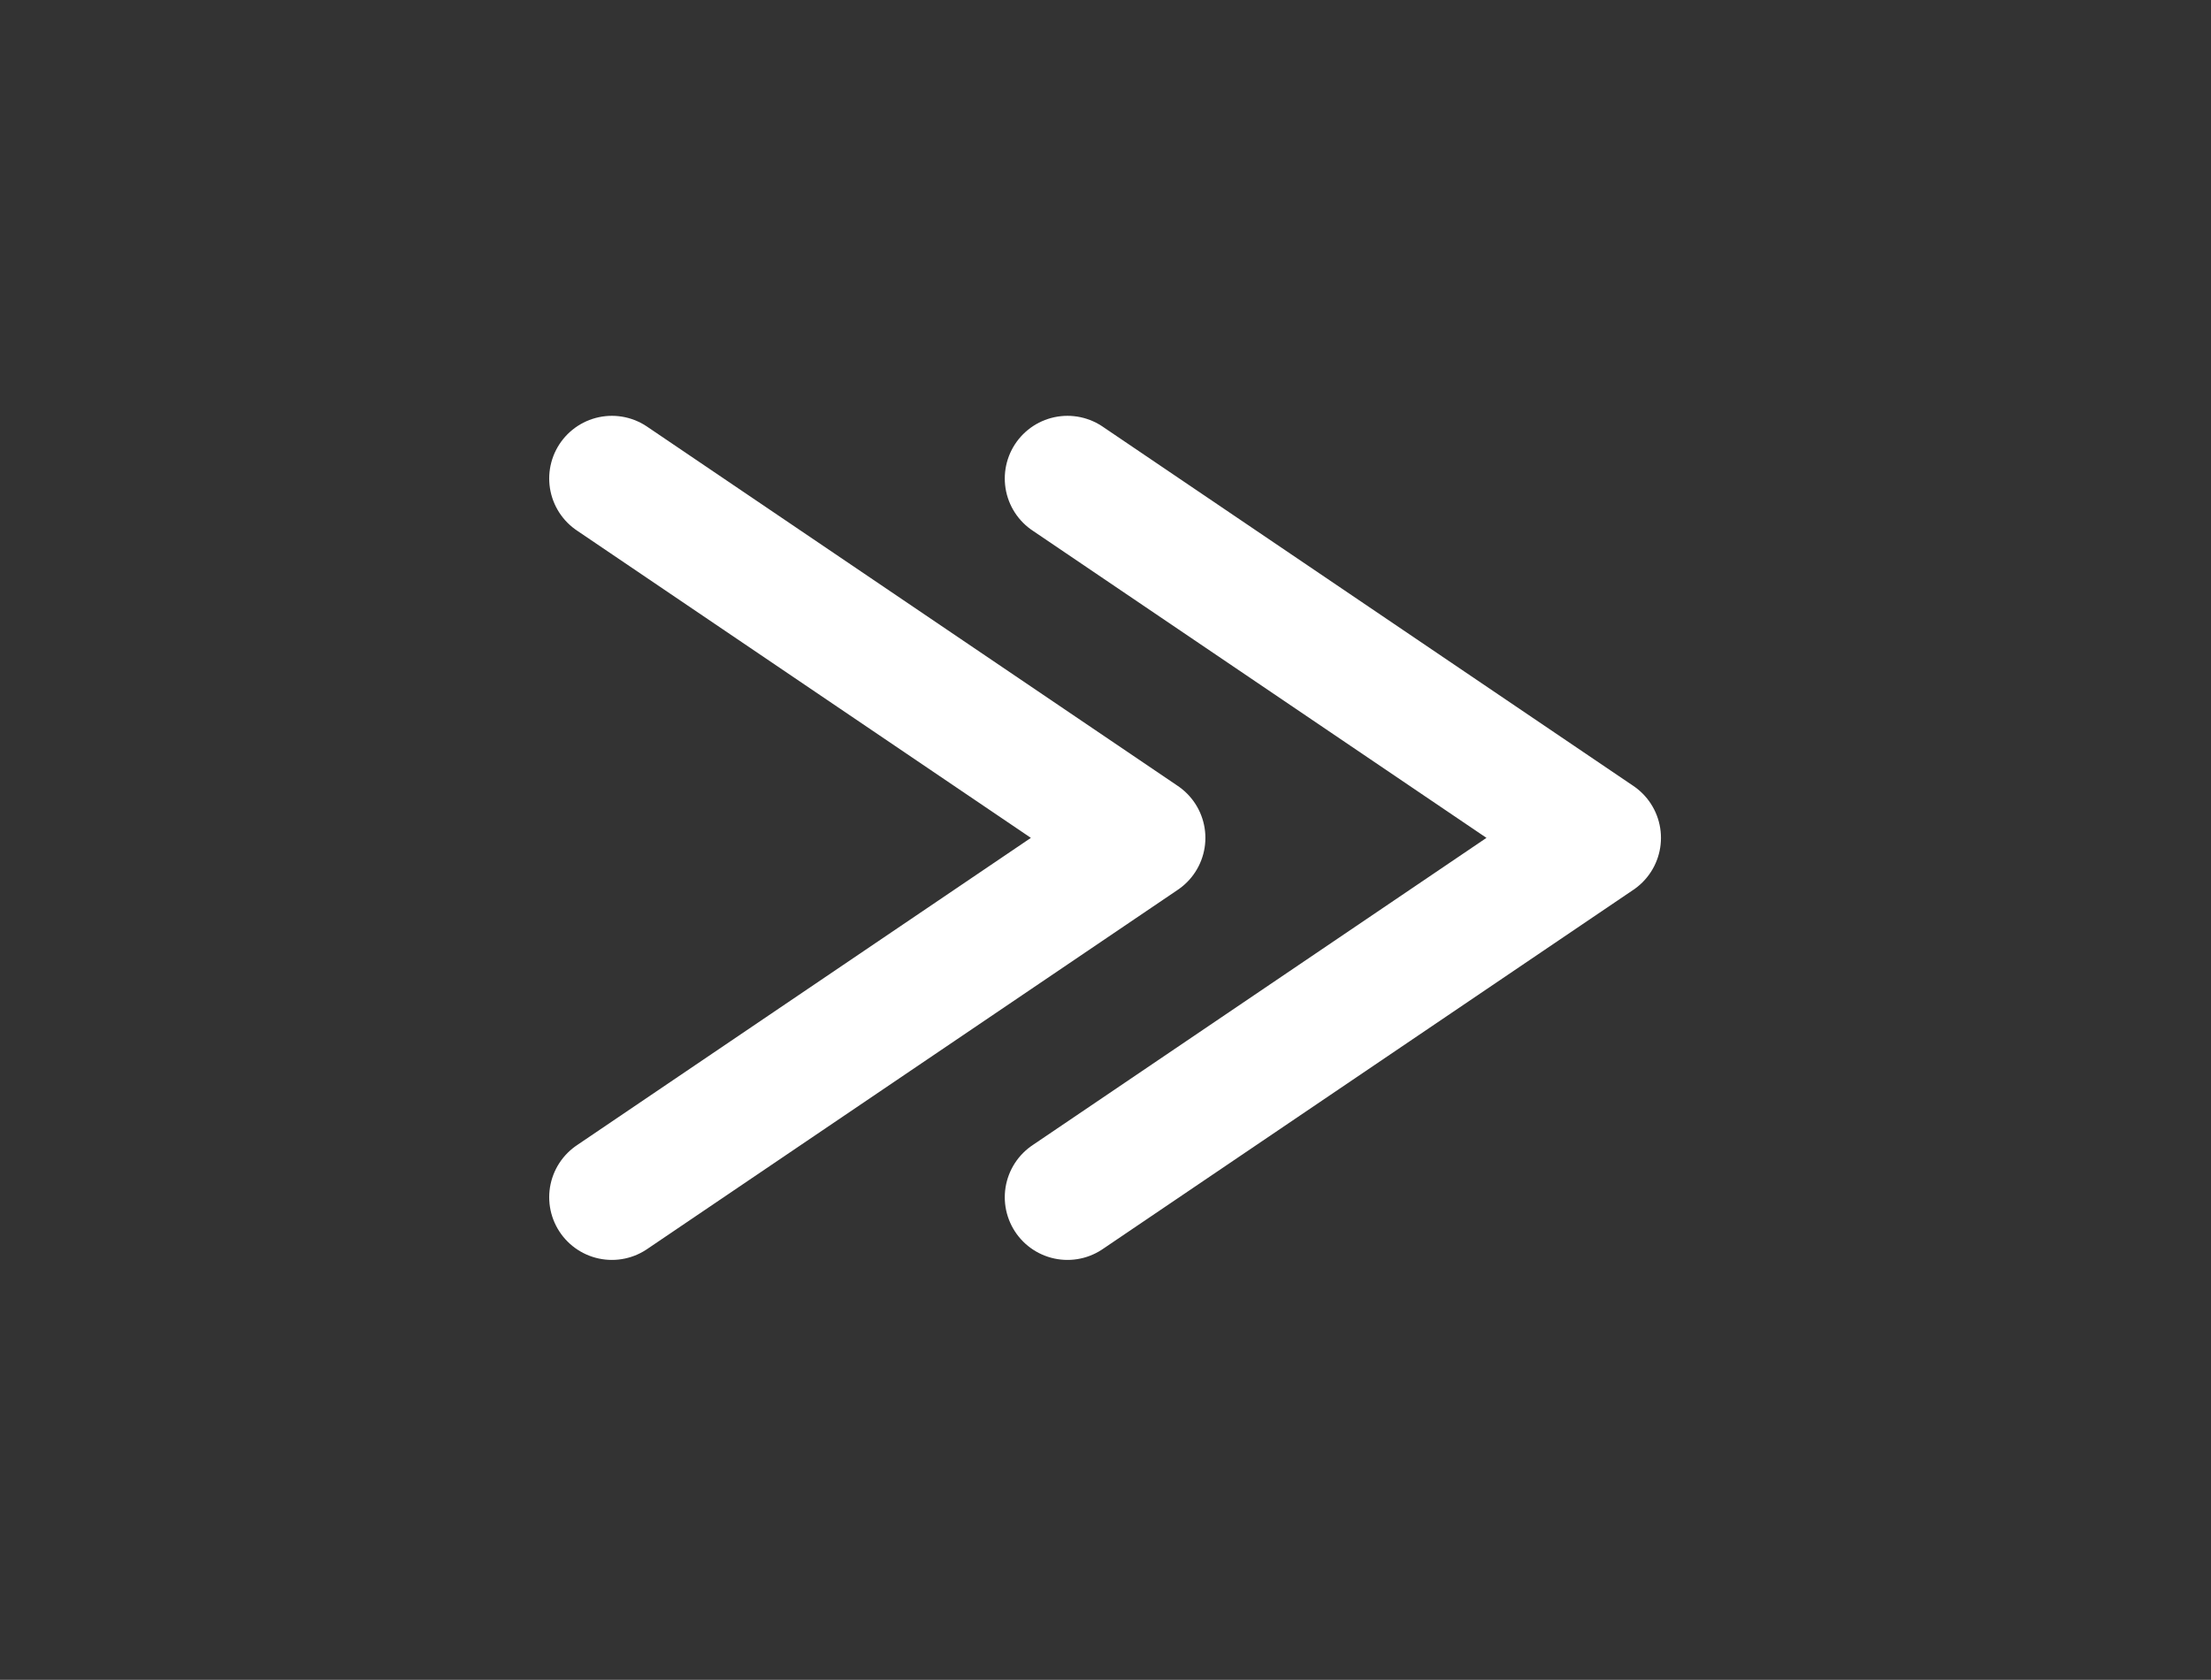
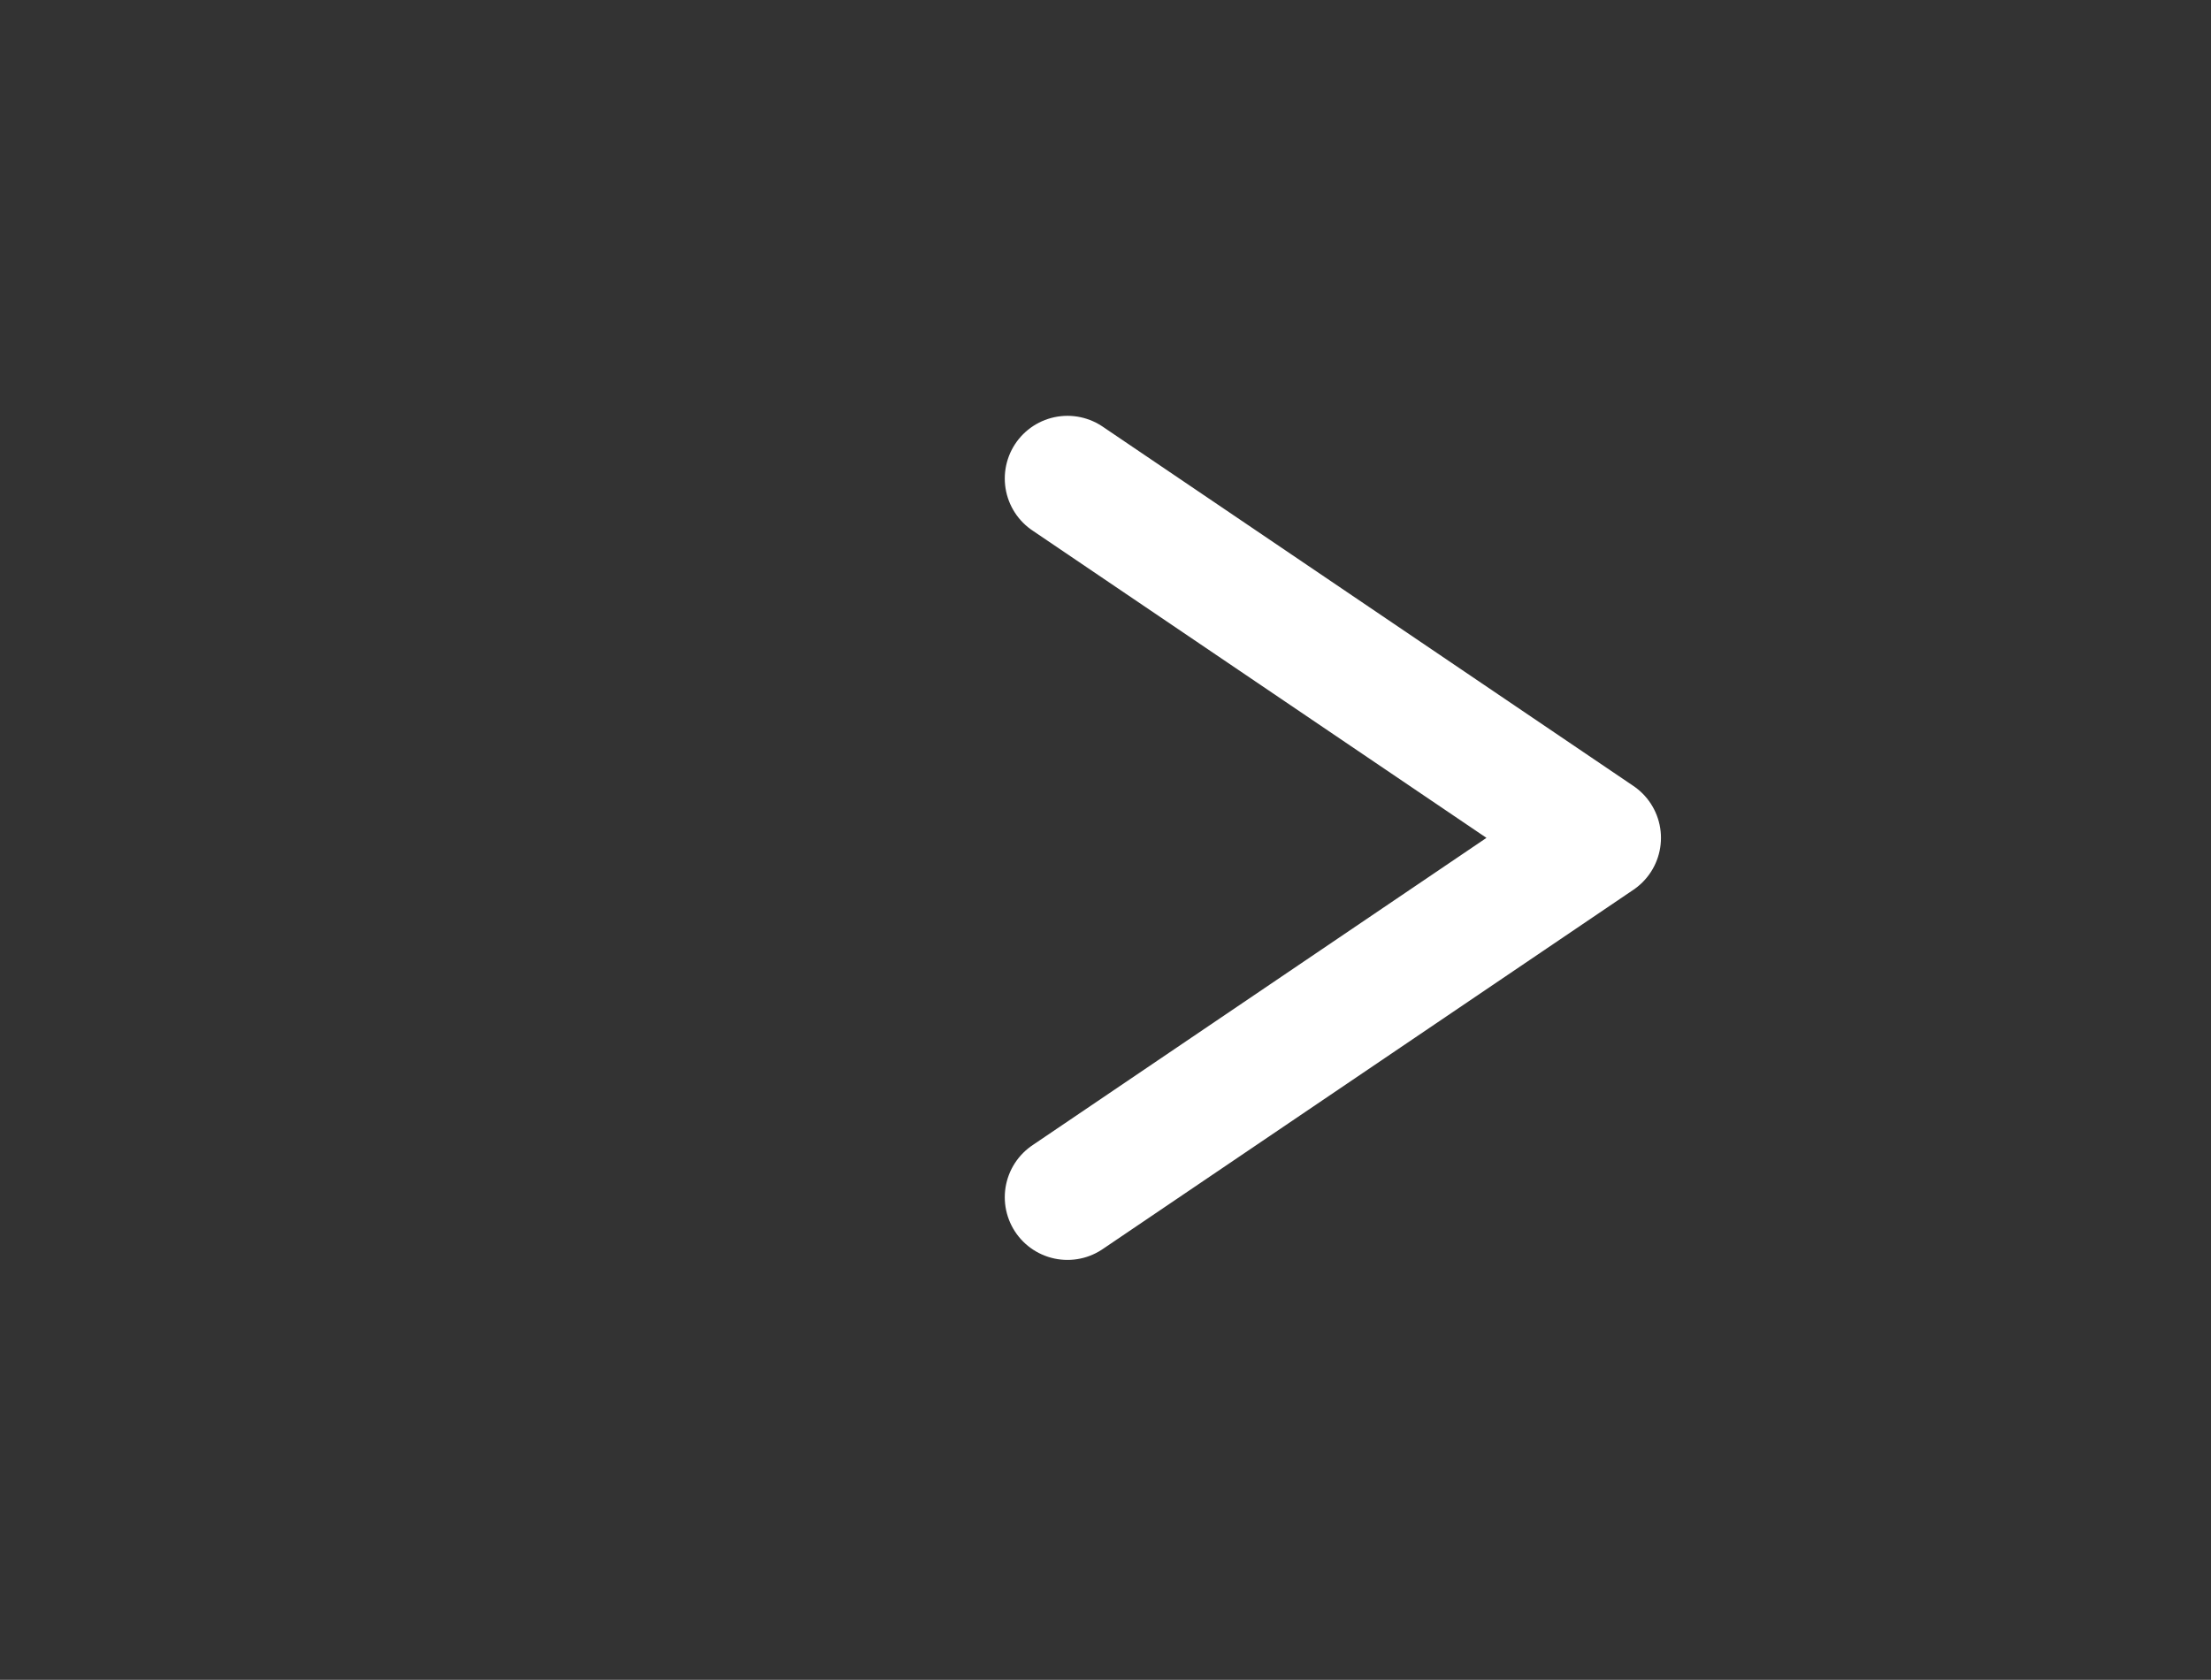
<svg xmlns="http://www.w3.org/2000/svg" version="1.1" id="Ebene_1" x="0px" y="0px" viewBox="0 0 52.9 40.2" style="enable-background:new 0 0 52.9 40.2;" xml:space="preserve">
  <rect x="0" y="0" width="52.9" height="40.2" fill="#333333" stroke="none" />
  <style type="text/css">
	.st0{fill:#FFFFFF;stroke:#F4F0E8;stroke-width:40;}
	.st1{fill:url(#Pfad_684_00000070798090107617823650000000768618014512760962_);}
	.st2{fill:url(#Pfad_685_00000083782876483400700800000004561086661280873901_);}
	.st3{fill:url(#Pfad_686_00000065784389638119731150000014034527267614139323_);}
	.st4{fill:#00549E;}
	.st5{fill:#06407B;}
	.st6{fill:url(#Pfad_689_00000108272012474852670200000003647529279388831375_);}
	.st7{fill:url(#Pfad_690_00000104704757795804748870000014573334025434833597_);}
	.st8{clip-path:url(#Pfad_690_00000057106323637718737520000006847307544542066102_);}
	.st9{fill:#1D1D1B;}
	.st10{fill:url(#Ellipse_144_00000017478899779068746440000014161063412006649761_);}
	.st11{fill:url(#Ellipse_138_00000083077549071906561630000004682858098375476379_);}
	.st12{fill:url(#Ellipse_144_00000004512496474176981000000006694525629965097869_);}
	.st13{fill:url(#Ellipse_138_00000153668487925898687050000003087548276544298398_);}
	.st14{fill:#FFFFFF;}
	.st15{clip-path:url(#Pfad_690_00000144336455434552069210000008464739589928657338_);}
	.st16{fill:url(#Ellipse_144_00000134937729147534999870000006624670931954804371_);}
	.st17{fill:url(#Ellipse_138_00000154418765434521034780000014036631718647282854_);}
	.st18{clip-path:url(#Pfad_690_00000099634286983722167540000008763216885135768467_);}
	.st19{fill:url(#Ellipse_144_00000129925907491640954330000007124532217864835465_);}
	.st20{fill:url(#Ellipse_138_00000040541535698710638490000015602863065169638064_);}
	.st21{opacity:8.000000e-02;fill:#1D1D1B;enable-background:new    ;}
	.st22{fill:none;stroke:#FFFFFF;stroke-width:3;stroke-linecap:round;stroke-linejoin:round;}
	.st23{fill:none;stroke:#C1A3C5;stroke-width:3;stroke-linecap:round;stroke-linejoin:round;}
	.st24{fill:#403A60;}
	.st25{fill:#C4C4C4;}
	.st26{fill:none;stroke:#000000;stroke-width:6.163;stroke-linecap:round;stroke-linejoin:round;}
	.st27{fill:#39A935;}
	.st28{fill:#FFEC00;}
	.st29{fill:#C1A3C5;}
	.st30{enable-background:new    ;}
	.st31{fill:#B98687;}
	.st32{fill:#09549E;}
	.st33{clip-path:url(#SVGID_00000138542355691779486940000017882485046535749515_);}
	.st34{fill:none;stroke:#2B2E34;stroke-width:1.5;}
	.st35{fill:#CBC8C8;}
	.st36{fill:none;stroke:#2B2E34;stroke-width:1.5;stroke-linecap:round;}
	.st37{clip-path:url(#SVGID_00000016795124475853911340000017859870179783312261_);}
	.st38{fill:#FFFFFF;stroke:#2B2E34;stroke-width:1.5;}
	.st39{clip-path:url(#SVGID_00000049919132376910938060000003728684835157198723_);}
	.st40{fill:none;}
	.st41{fill:#FFFFFF;stroke:#707070;}
	.st42{fill:none;stroke:#707070;}
	.st43{fill:#FFFFFF;stroke:#2B2E34;stroke-width:0.8;}
	.st44{clip-path:url(#SVGID_00000038405687715473609990000006995955812987113907_);}
	.st45{fill:none;stroke:#2B2E34;stroke-width:0.8;}
	.st46{fill:none;stroke:#C1A3C5;stroke-width:3;stroke-linecap:round;}
	.st47{fill:none;stroke:#6B6766;stroke-width:2;stroke-miterlimit:10;}
	.st48{fill:none;stroke:#6B6766;stroke-width:2;stroke-linecap:round;stroke-miterlimit:10;}
	.st49{fill:#6B6766;}
	.st50{fill:#FFFFFF;stroke:#B98687;stroke-width:3;}
	.st51{fill:#FFFFFF;stroke:#6B8888;stroke-width:3;}
	.st52{fill:none;stroke:#A8C3C3;stroke-width:3;stroke-miterlimit:10;}
	.st53{fill:#E9A854;}
	.st54{fill:#84BFEA;}
	.st55{fill:#BADAF2;}
</style>
  <g id="Komponente_8_257" transform="translate(25.04 19.251) rotate(180)">
    <g id="Gruppe_226">
-       <path id="Pfad_261" class="st22" d="M10.4,7.8L-2.3-0.8l12.7-8.6" />
      <path id="Pfad_262" class="st22" d="M-0.5,7.8l-12.7-8.6l12.7-8.6" />
    </g>
  </g>
</svg>